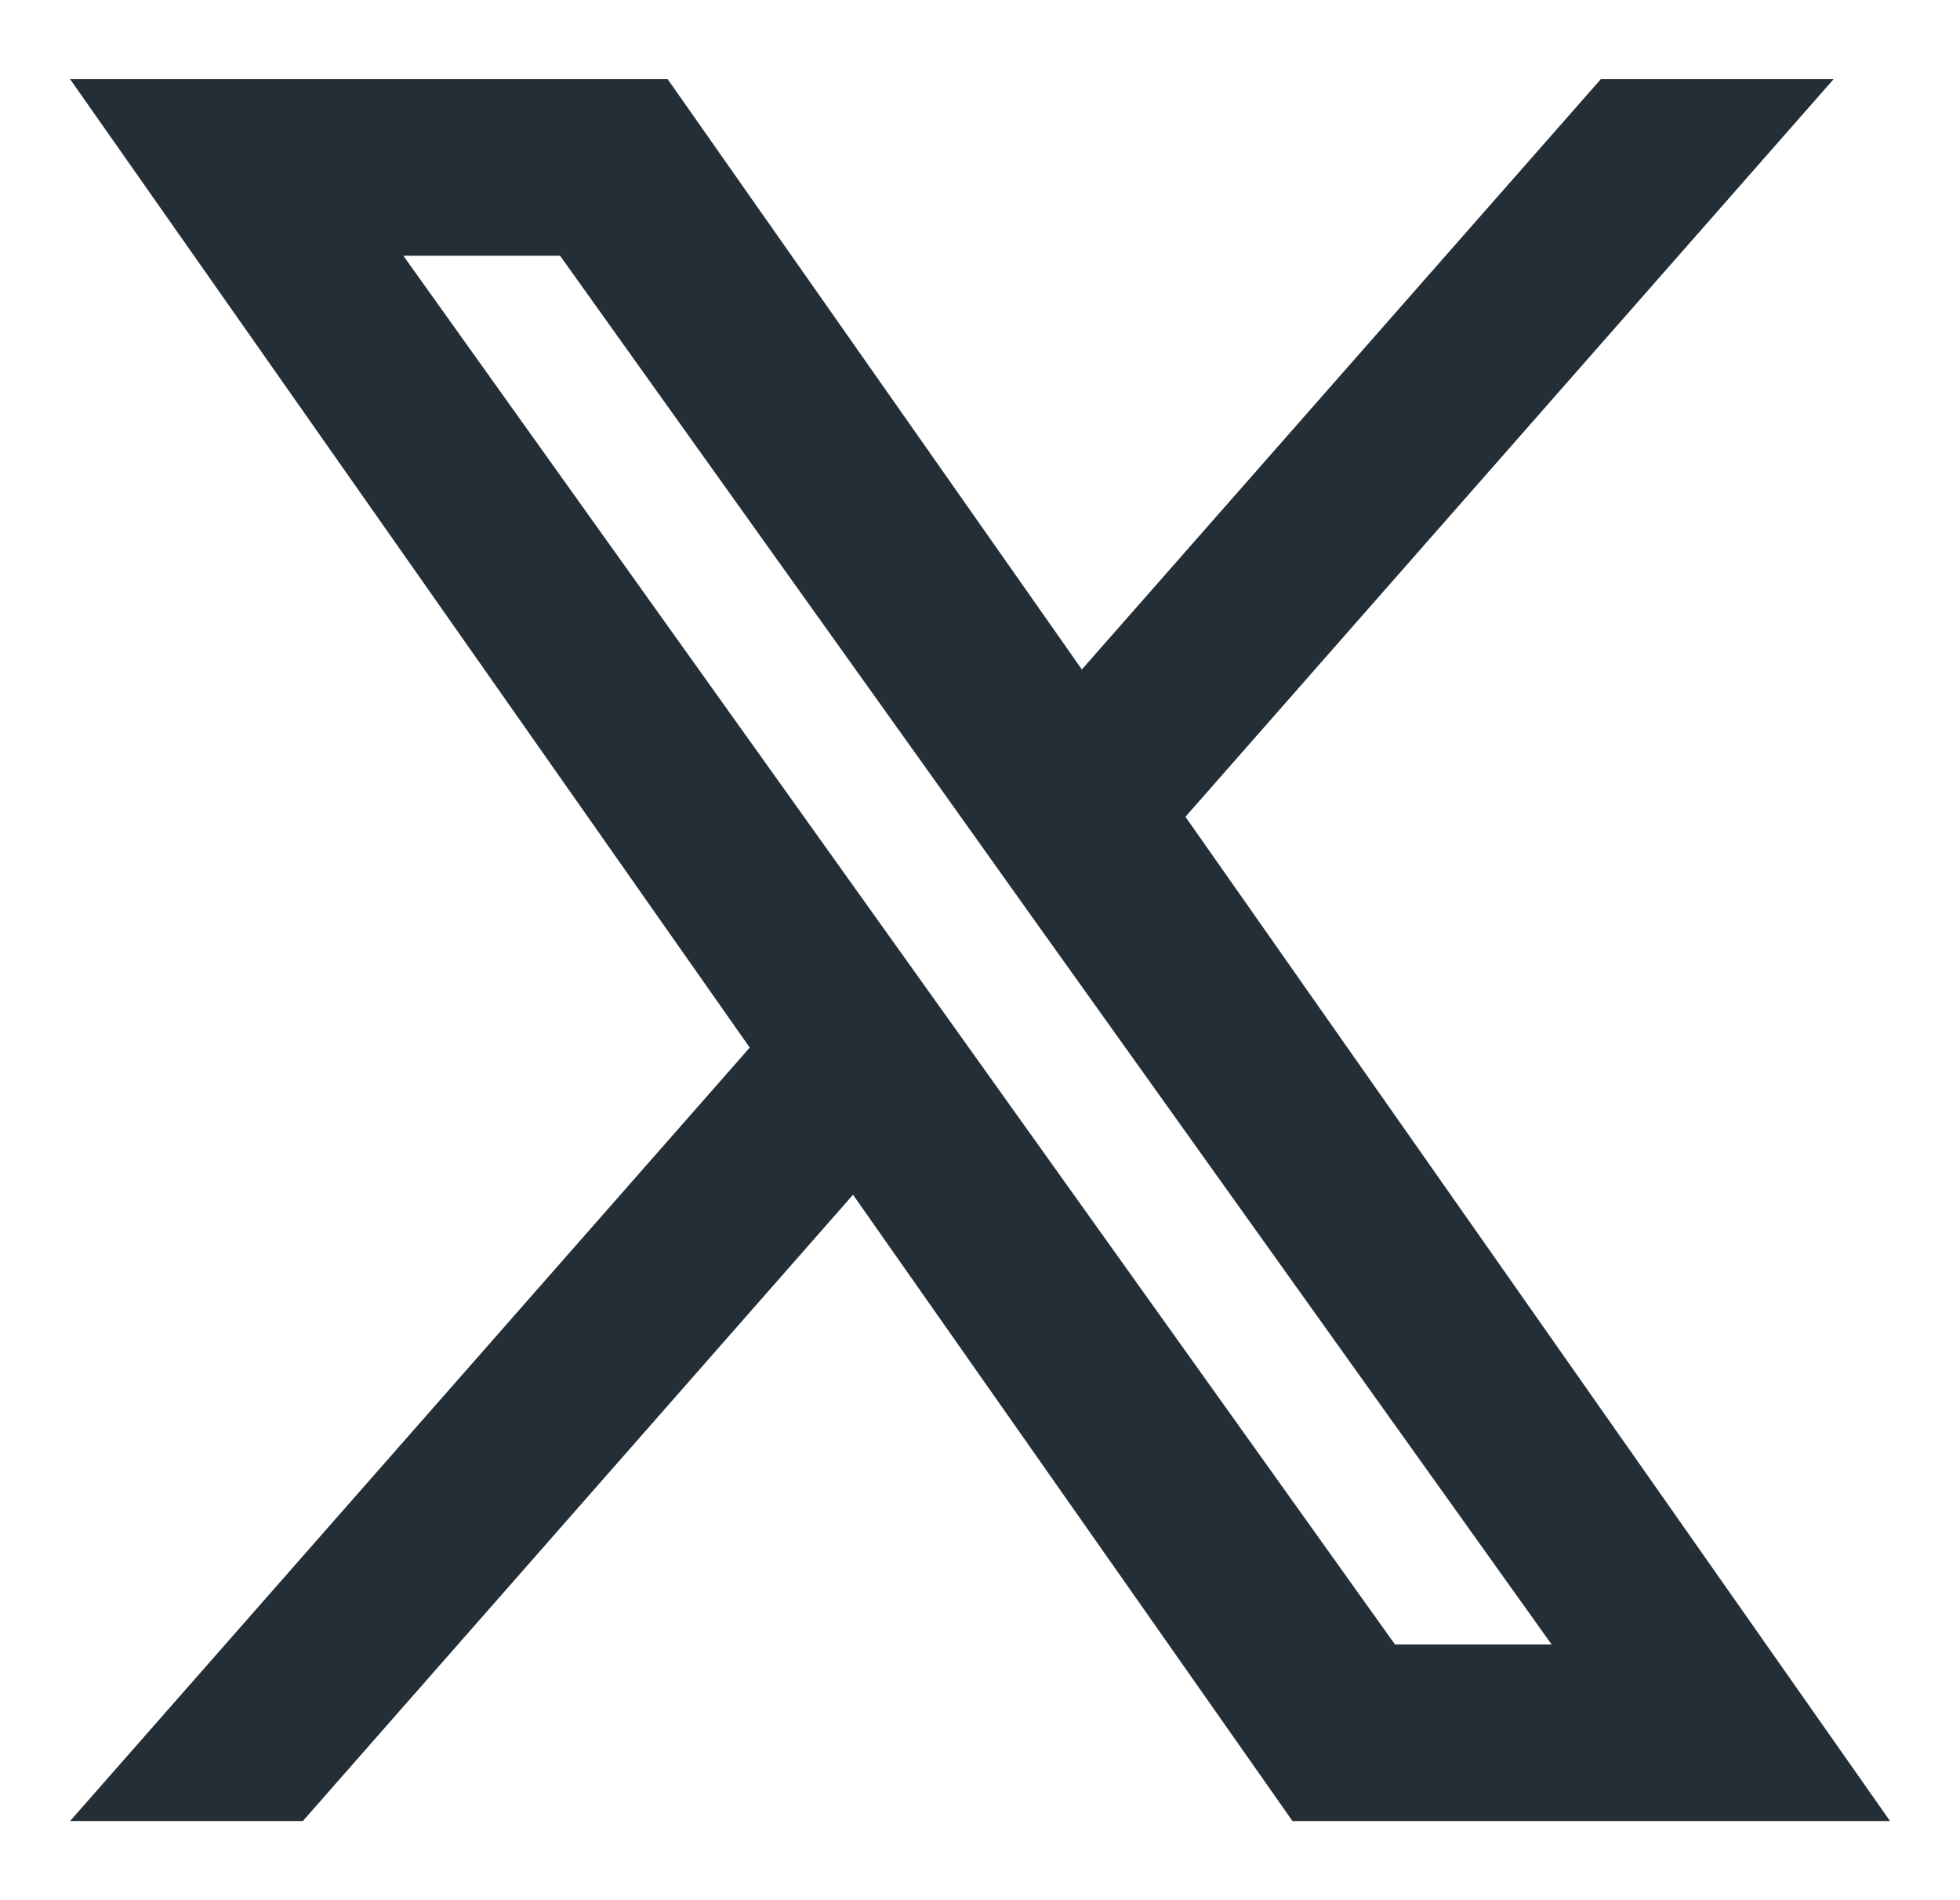
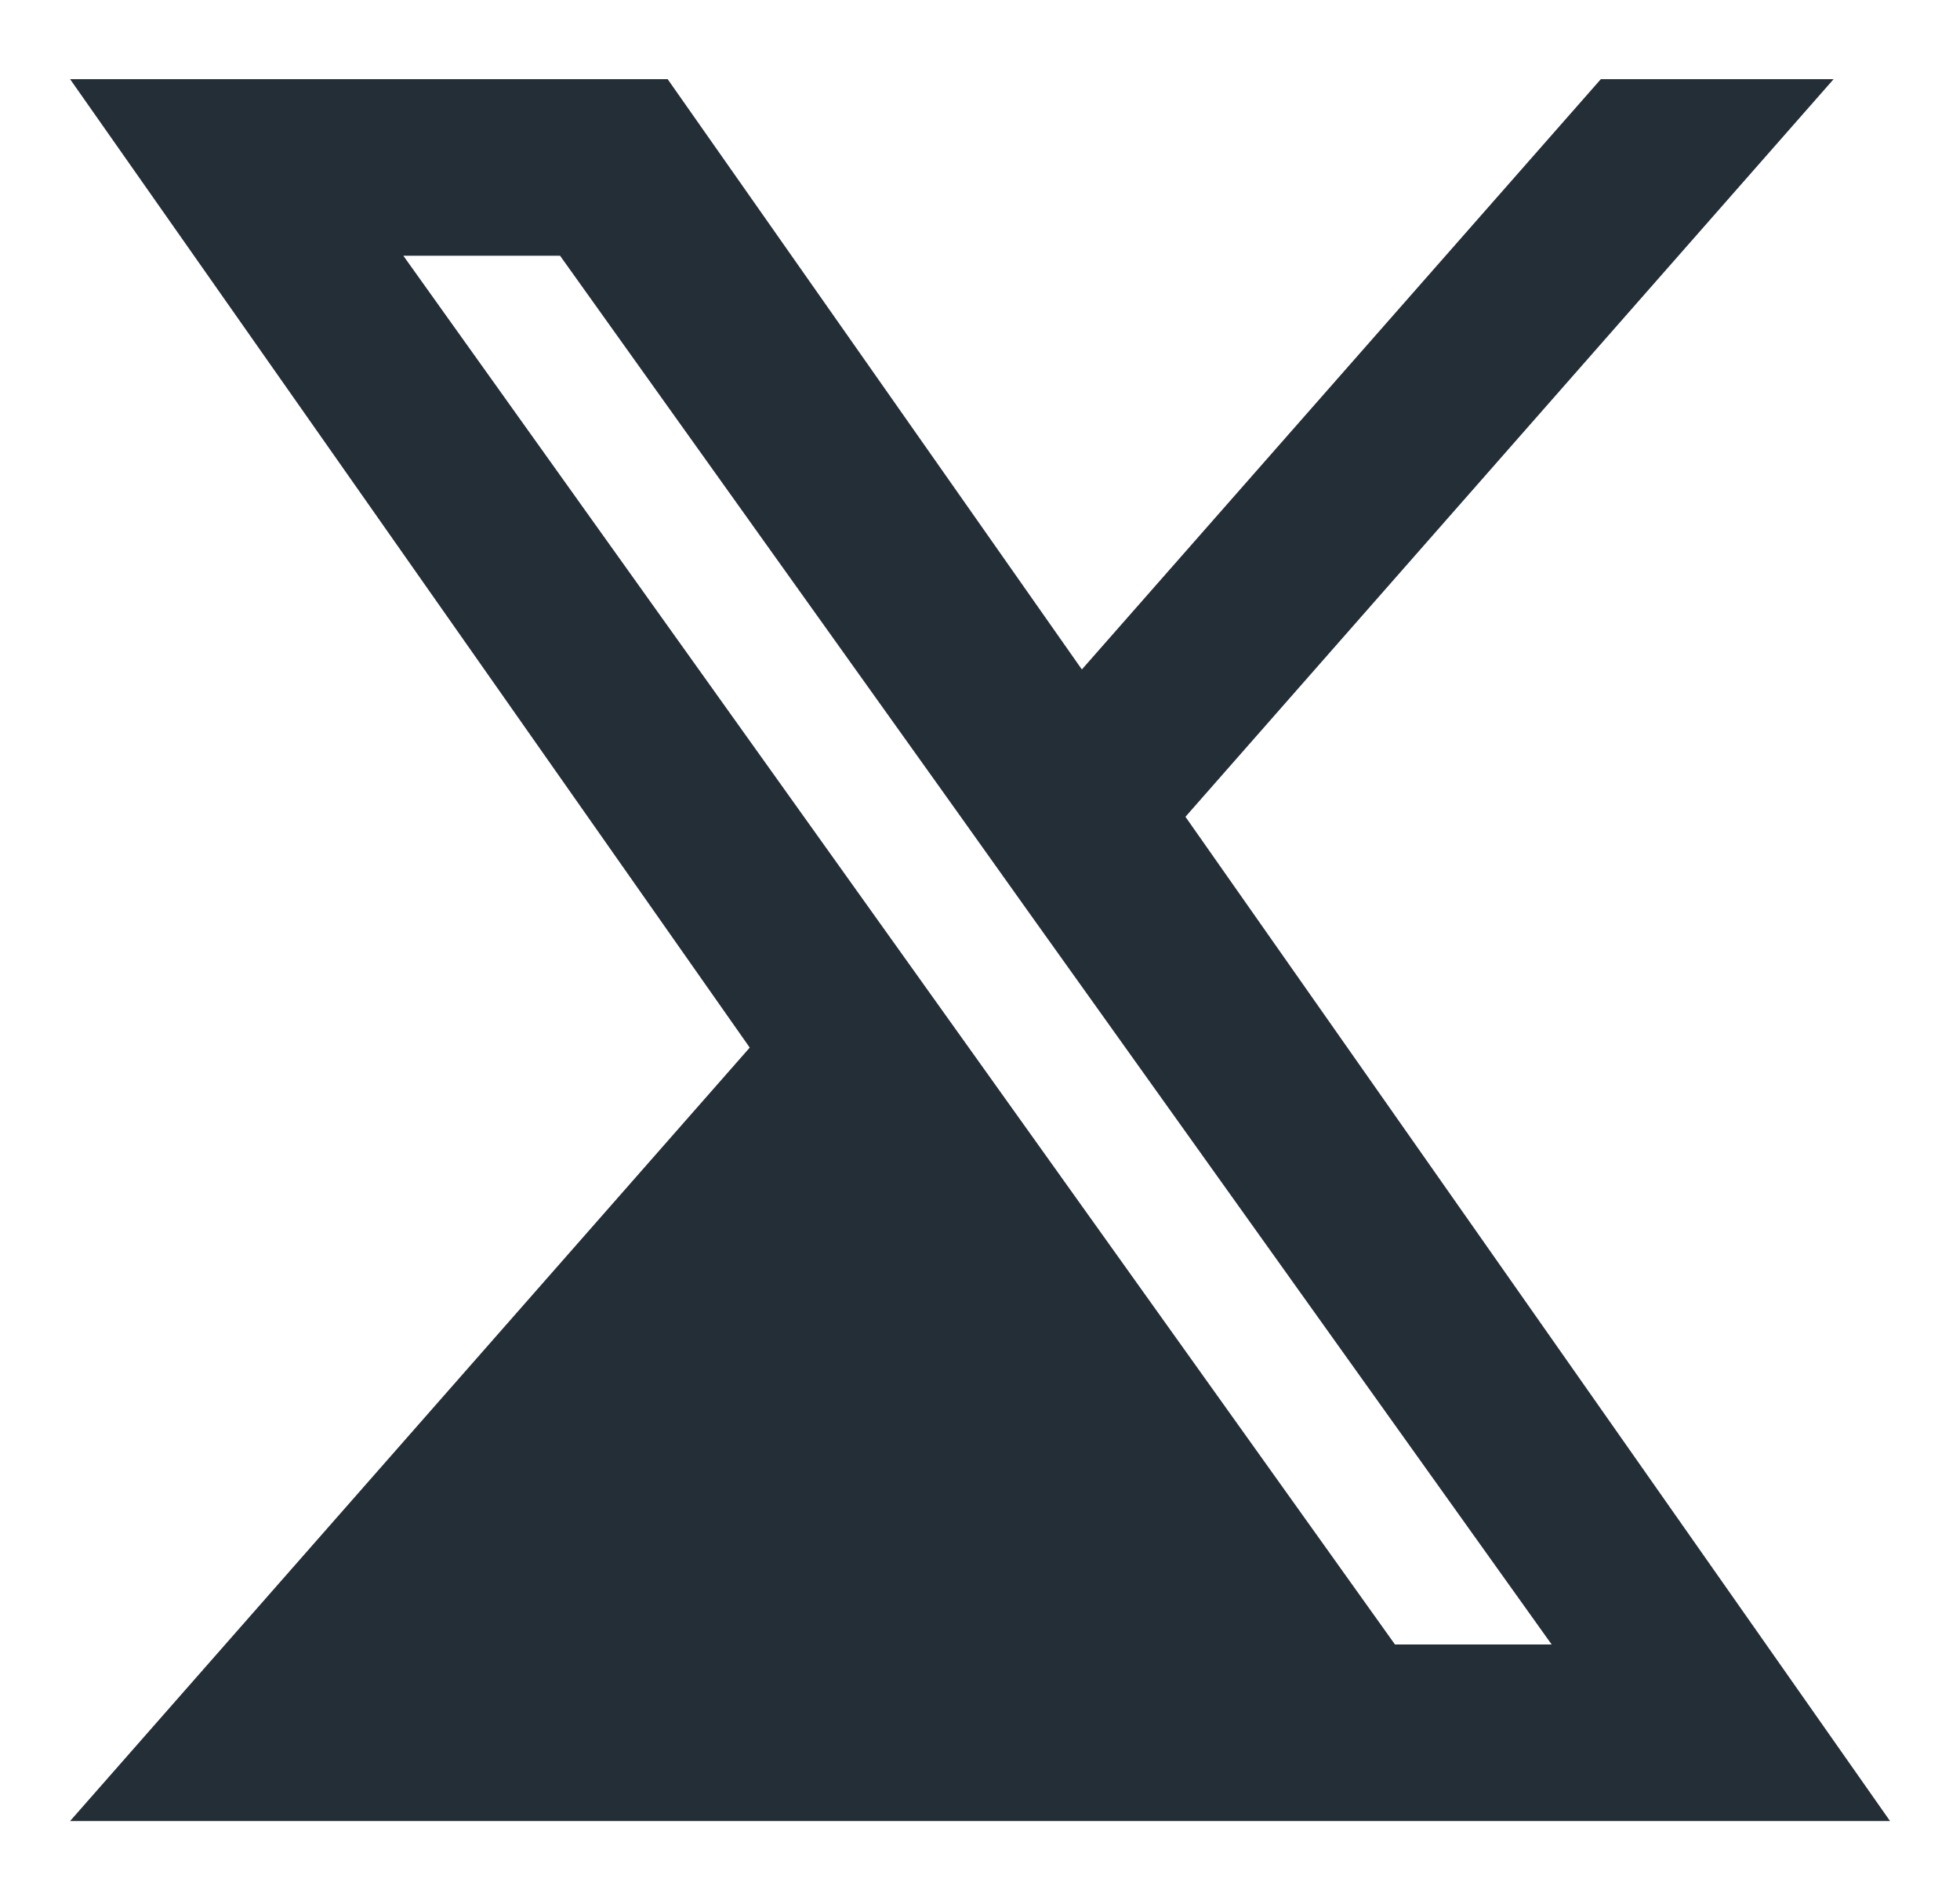
<svg xmlns="http://www.w3.org/2000/svg" width="33" height="32" viewBox="0 0 33 32" fill="none">
-   <path fill-rule="evenodd" clip-rule="evenodd" d="M21.761 30.667L14.362 20.12L5.099 30.667H1.18L12.623 17.642L1.18 1.333H11.241L18.215 11.274L26.953 1.333H30.872L19.959 13.755L31.822 30.667H21.761ZM26.125 27.694H23.487L6.791 4.307H9.43L16.116 13.671L17.273 15.296L26.125 27.694Z" fill="#242E36" />
+   <path fill-rule="evenodd" clip-rule="evenodd" d="M21.761 30.667L5.099 30.667H1.18L12.623 17.642L1.18 1.333H11.241L18.215 11.274L26.953 1.333H30.872L19.959 13.755L31.822 30.667H21.761ZM26.125 27.694H23.487L6.791 4.307H9.43L16.116 13.671L17.273 15.296L26.125 27.694Z" fill="#242E36" />
</svg>